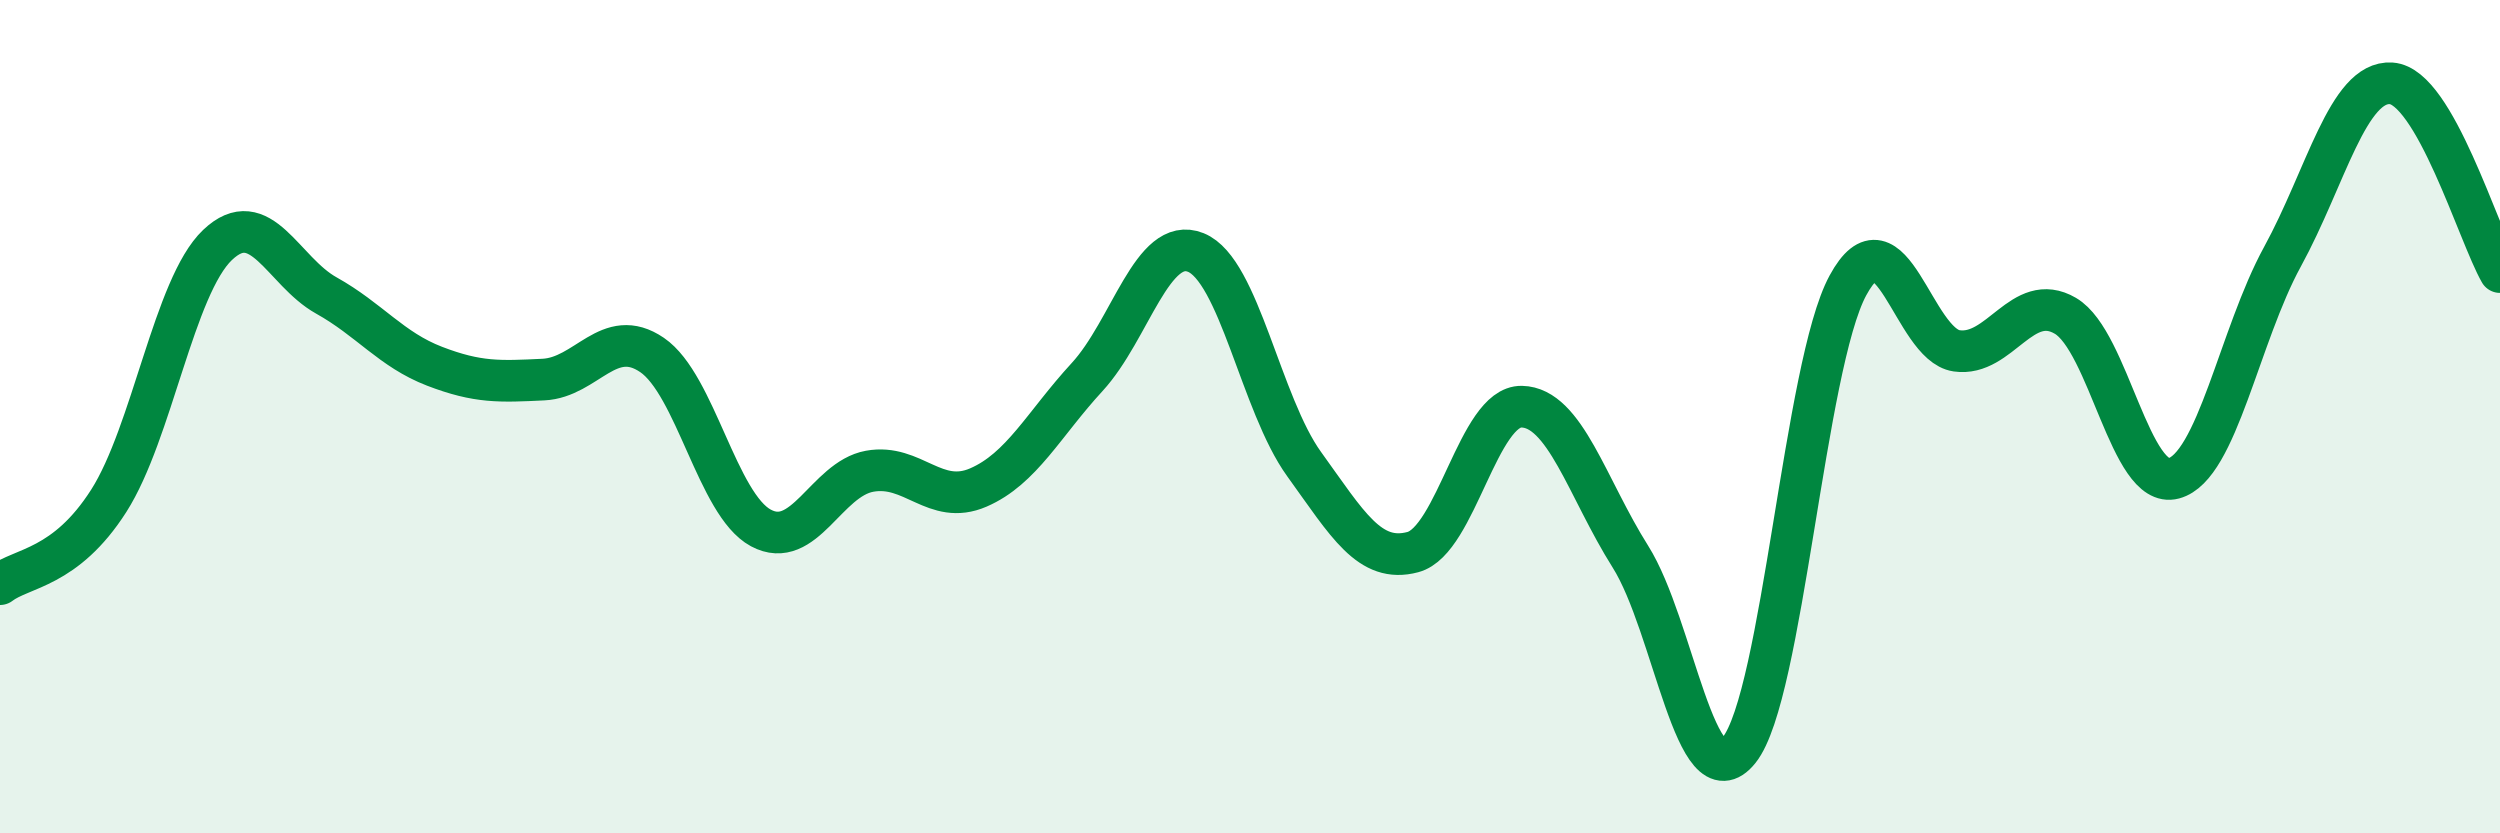
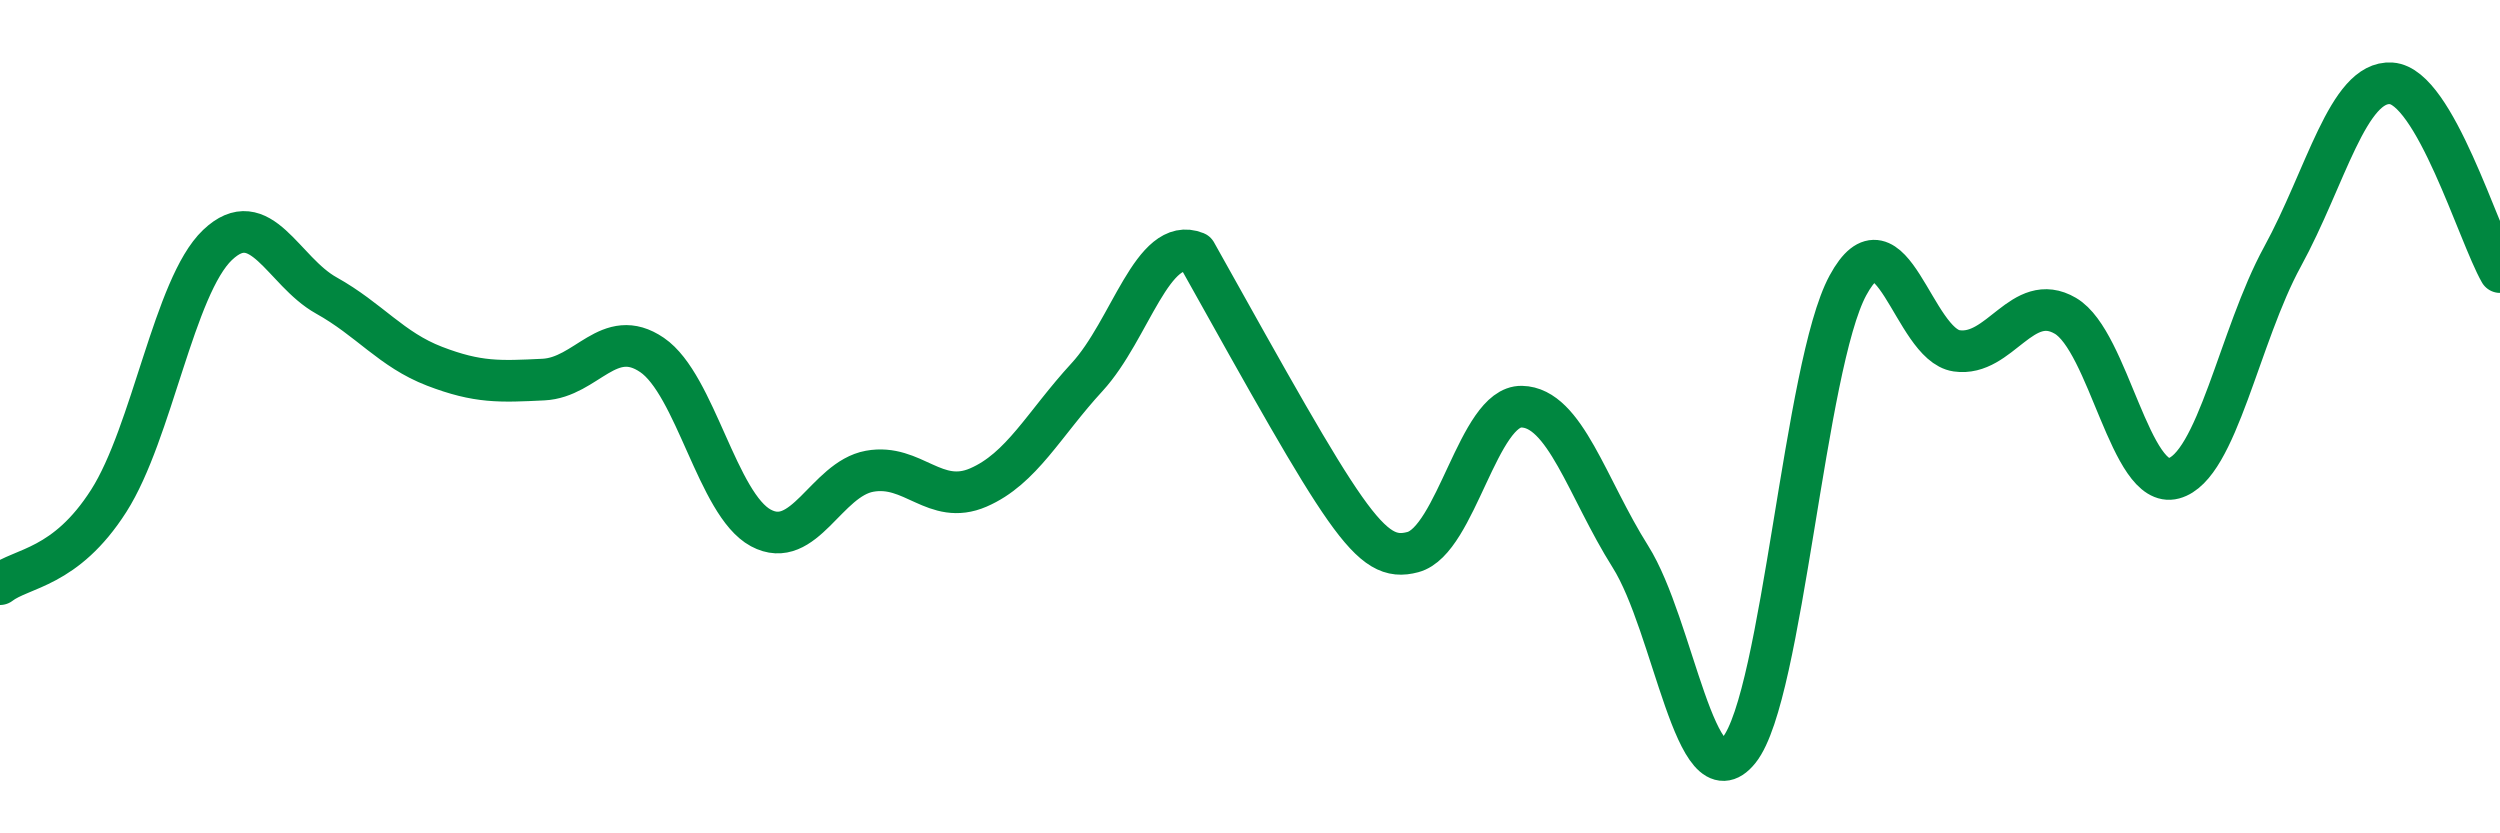
<svg xmlns="http://www.w3.org/2000/svg" width="60" height="20" viewBox="0 0 60 20">
-   <path d="M 0,14.02 C 0.52,13.62 1.57,13.65 2.61,12.02 C 3.65,10.39 4.18,6.87 5.22,5.88 C 6.26,4.89 6.79,6.51 7.83,7.09 C 8.87,7.67 9.39,8.39 10.43,8.79 C 11.47,9.19 12,9.16 13.04,9.11 C 14.08,9.06 14.61,7.81 15.65,8.52 C 16.69,9.23 17.22,12.11 18.26,12.67 C 19.3,13.23 19.83,11.5 20.87,11.31 C 21.91,11.12 22.44,12.15 23.48,11.7 C 24.52,11.25 25.05,10.18 26.09,9.05 C 27.13,7.92 27.66,5.64 28.7,6.06 C 29.74,6.48 30.26,9.7 31.3,11.14 C 32.34,12.58 32.87,13.53 33.91,13.25 C 34.95,12.97 35.48,9.74 36.52,9.76 C 37.56,9.78 38.09,11.71 39.13,13.36 C 40.17,15.01 40.7,19.3 41.74,18 C 42.78,16.7 43.31,8.77 44.35,6.85 C 45.39,4.93 45.92,8.27 46.96,8.42 C 48,8.57 48.53,6.97 49.57,7.58 C 50.61,8.19 51.13,11.76 52.17,11.48 C 53.21,11.2 53.74,8.06 54.78,6.16 C 55.82,4.26 56.35,1.93 57.39,2 C 58.43,2.07 59.48,5.62 60,6.53L60 20L0 20Z" fill="#008740" opacity="0.1" stroke-linecap="round" stroke-linejoin="round" />
-   <path d="M 0,14.02 C 0.52,13.62 1.57,13.65 2.61,12.02 C 3.65,10.39 4.18,6.87 5.22,5.88 C 6.26,4.89 6.79,6.51 7.83,7.09 C 8.87,7.67 9.39,8.39 10.43,8.79 C 11.47,9.19 12,9.16 13.04,9.11 C 14.08,9.06 14.61,7.81 15.65,8.52 C 16.69,9.23 17.22,12.11 18.26,12.67 C 19.3,13.23 19.83,11.5 20.87,11.31 C 21.91,11.12 22.44,12.15 23.48,11.7 C 24.52,11.25 25.05,10.18 26.09,9.05 C 27.13,7.92 27.66,5.64 28.7,6.06 C 29.74,6.48 30.26,9.7 31.3,11.14 C 32.34,12.58 32.87,13.53 33.91,13.25 C 34.95,12.97 35.48,9.74 36.52,9.76 C 37.56,9.78 38.09,11.71 39.13,13.36 C 40.17,15.01 40.7,19.3 41.74,18 C 42.78,16.7 43.31,8.77 44.35,6.85 C 45.39,4.93 45.92,8.27 46.96,8.42 C 48,8.57 48.53,6.97 49.57,7.58 C 50.61,8.19 51.13,11.76 52.17,11.48 C 53.21,11.2 53.74,8.06 54.78,6.16 C 55.82,4.26 56.35,1.93 57.39,2 C 58.43,2.07 59.48,5.62 60,6.53" stroke="#008740" stroke-width="1" fill="none" stroke-linecap="round" stroke-linejoin="round" />
+   <path d="M 0,14.02 C 0.52,13.62 1.57,13.65 2.61,12.02 C 3.65,10.39 4.18,6.87 5.22,5.88 C 6.26,4.89 6.79,6.51 7.83,7.09 C 8.87,7.67 9.39,8.39 10.43,8.79 C 11.47,9.19 12,9.16 13.04,9.11 C 14.08,9.06 14.61,7.81 15.65,8.52 C 16.69,9.23 17.22,12.11 18.26,12.67 C 19.3,13.23 19.83,11.5 20.87,11.31 C 21.91,11.12 22.44,12.15 23.48,11.7 C 24.52,11.25 25.05,10.18 26.09,9.05 C 27.13,7.92 27.66,5.64 28.7,6.06 C 32.34,12.58 32.87,13.53 33.91,13.25 C 34.95,12.97 35.48,9.74 36.52,9.76 C 37.56,9.78 38.09,11.71 39.13,13.36 C 40.17,15.01 40.7,19.3 41.74,18 C 42.78,16.7 43.31,8.77 44.35,6.85 C 45.39,4.93 45.92,8.27 46.96,8.42 C 48,8.57 48.53,6.97 49.57,7.58 C 50.61,8.19 51.13,11.76 52.17,11.48 C 53.21,11.2 53.74,8.06 54.78,6.16 C 55.82,4.26 56.35,1.93 57.39,2 C 58.43,2.07 59.48,5.62 60,6.53" stroke="#008740" stroke-width="1" fill="none" stroke-linecap="round" stroke-linejoin="round" />
</svg>